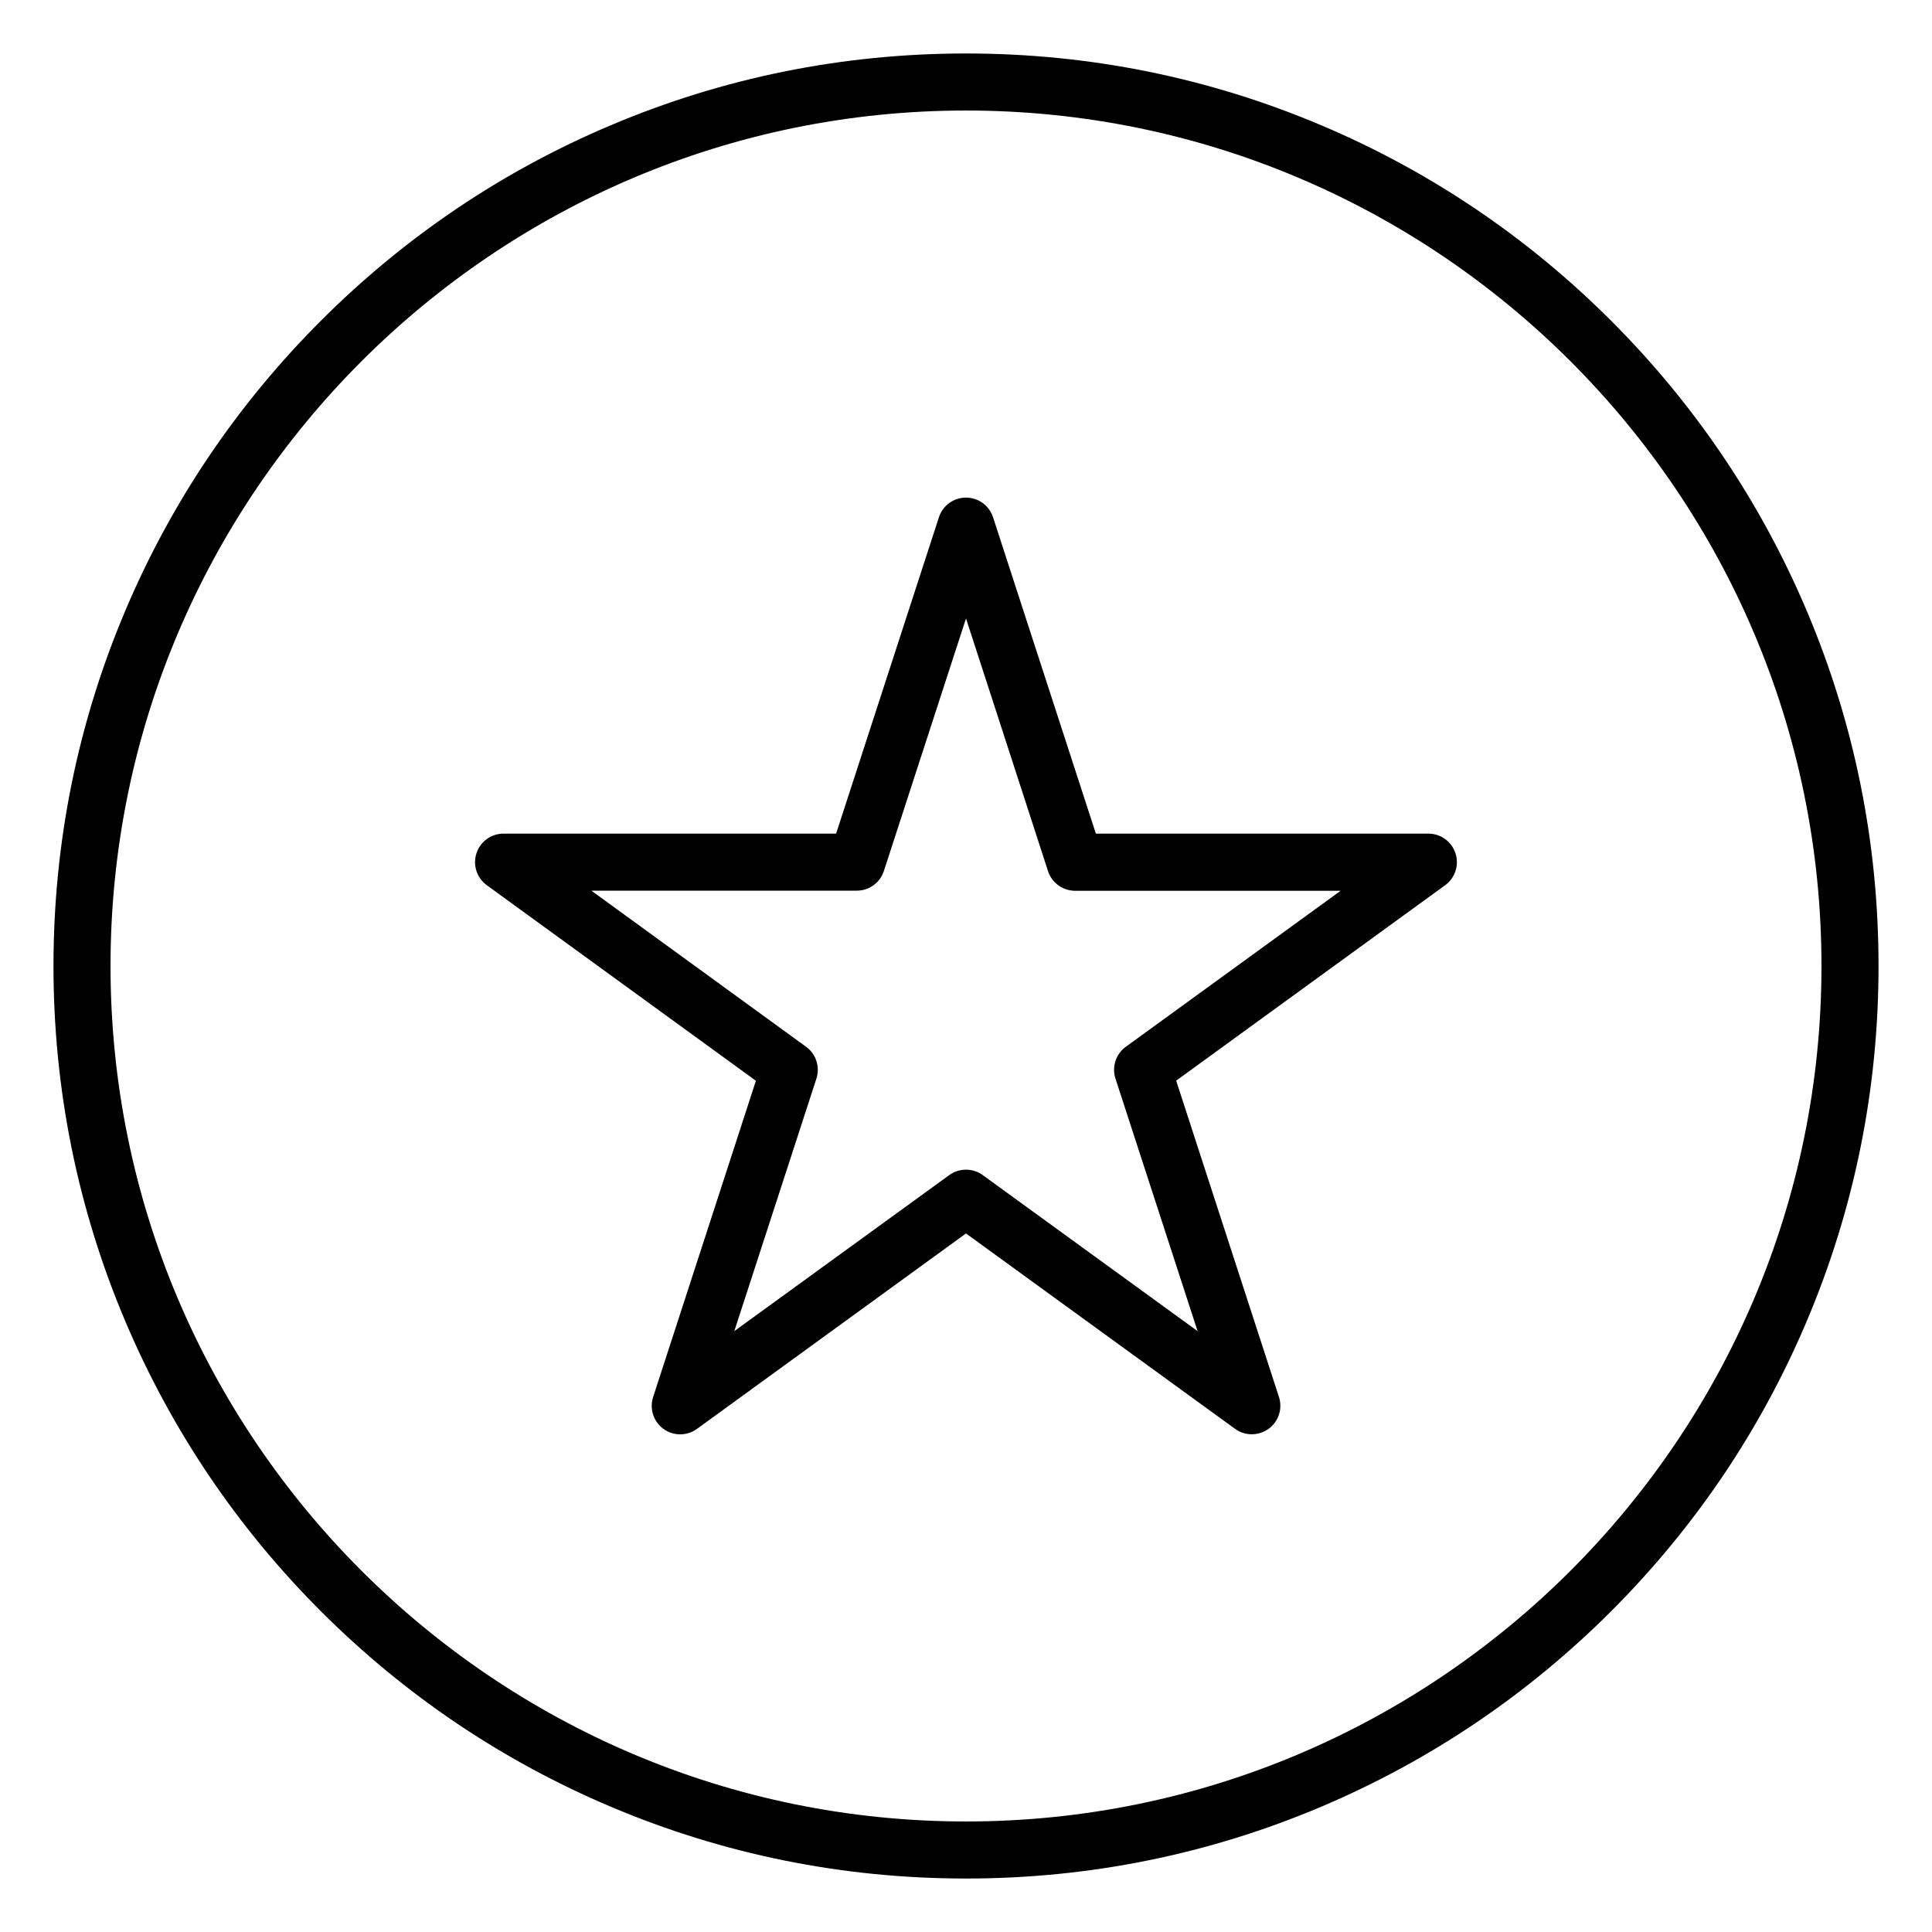
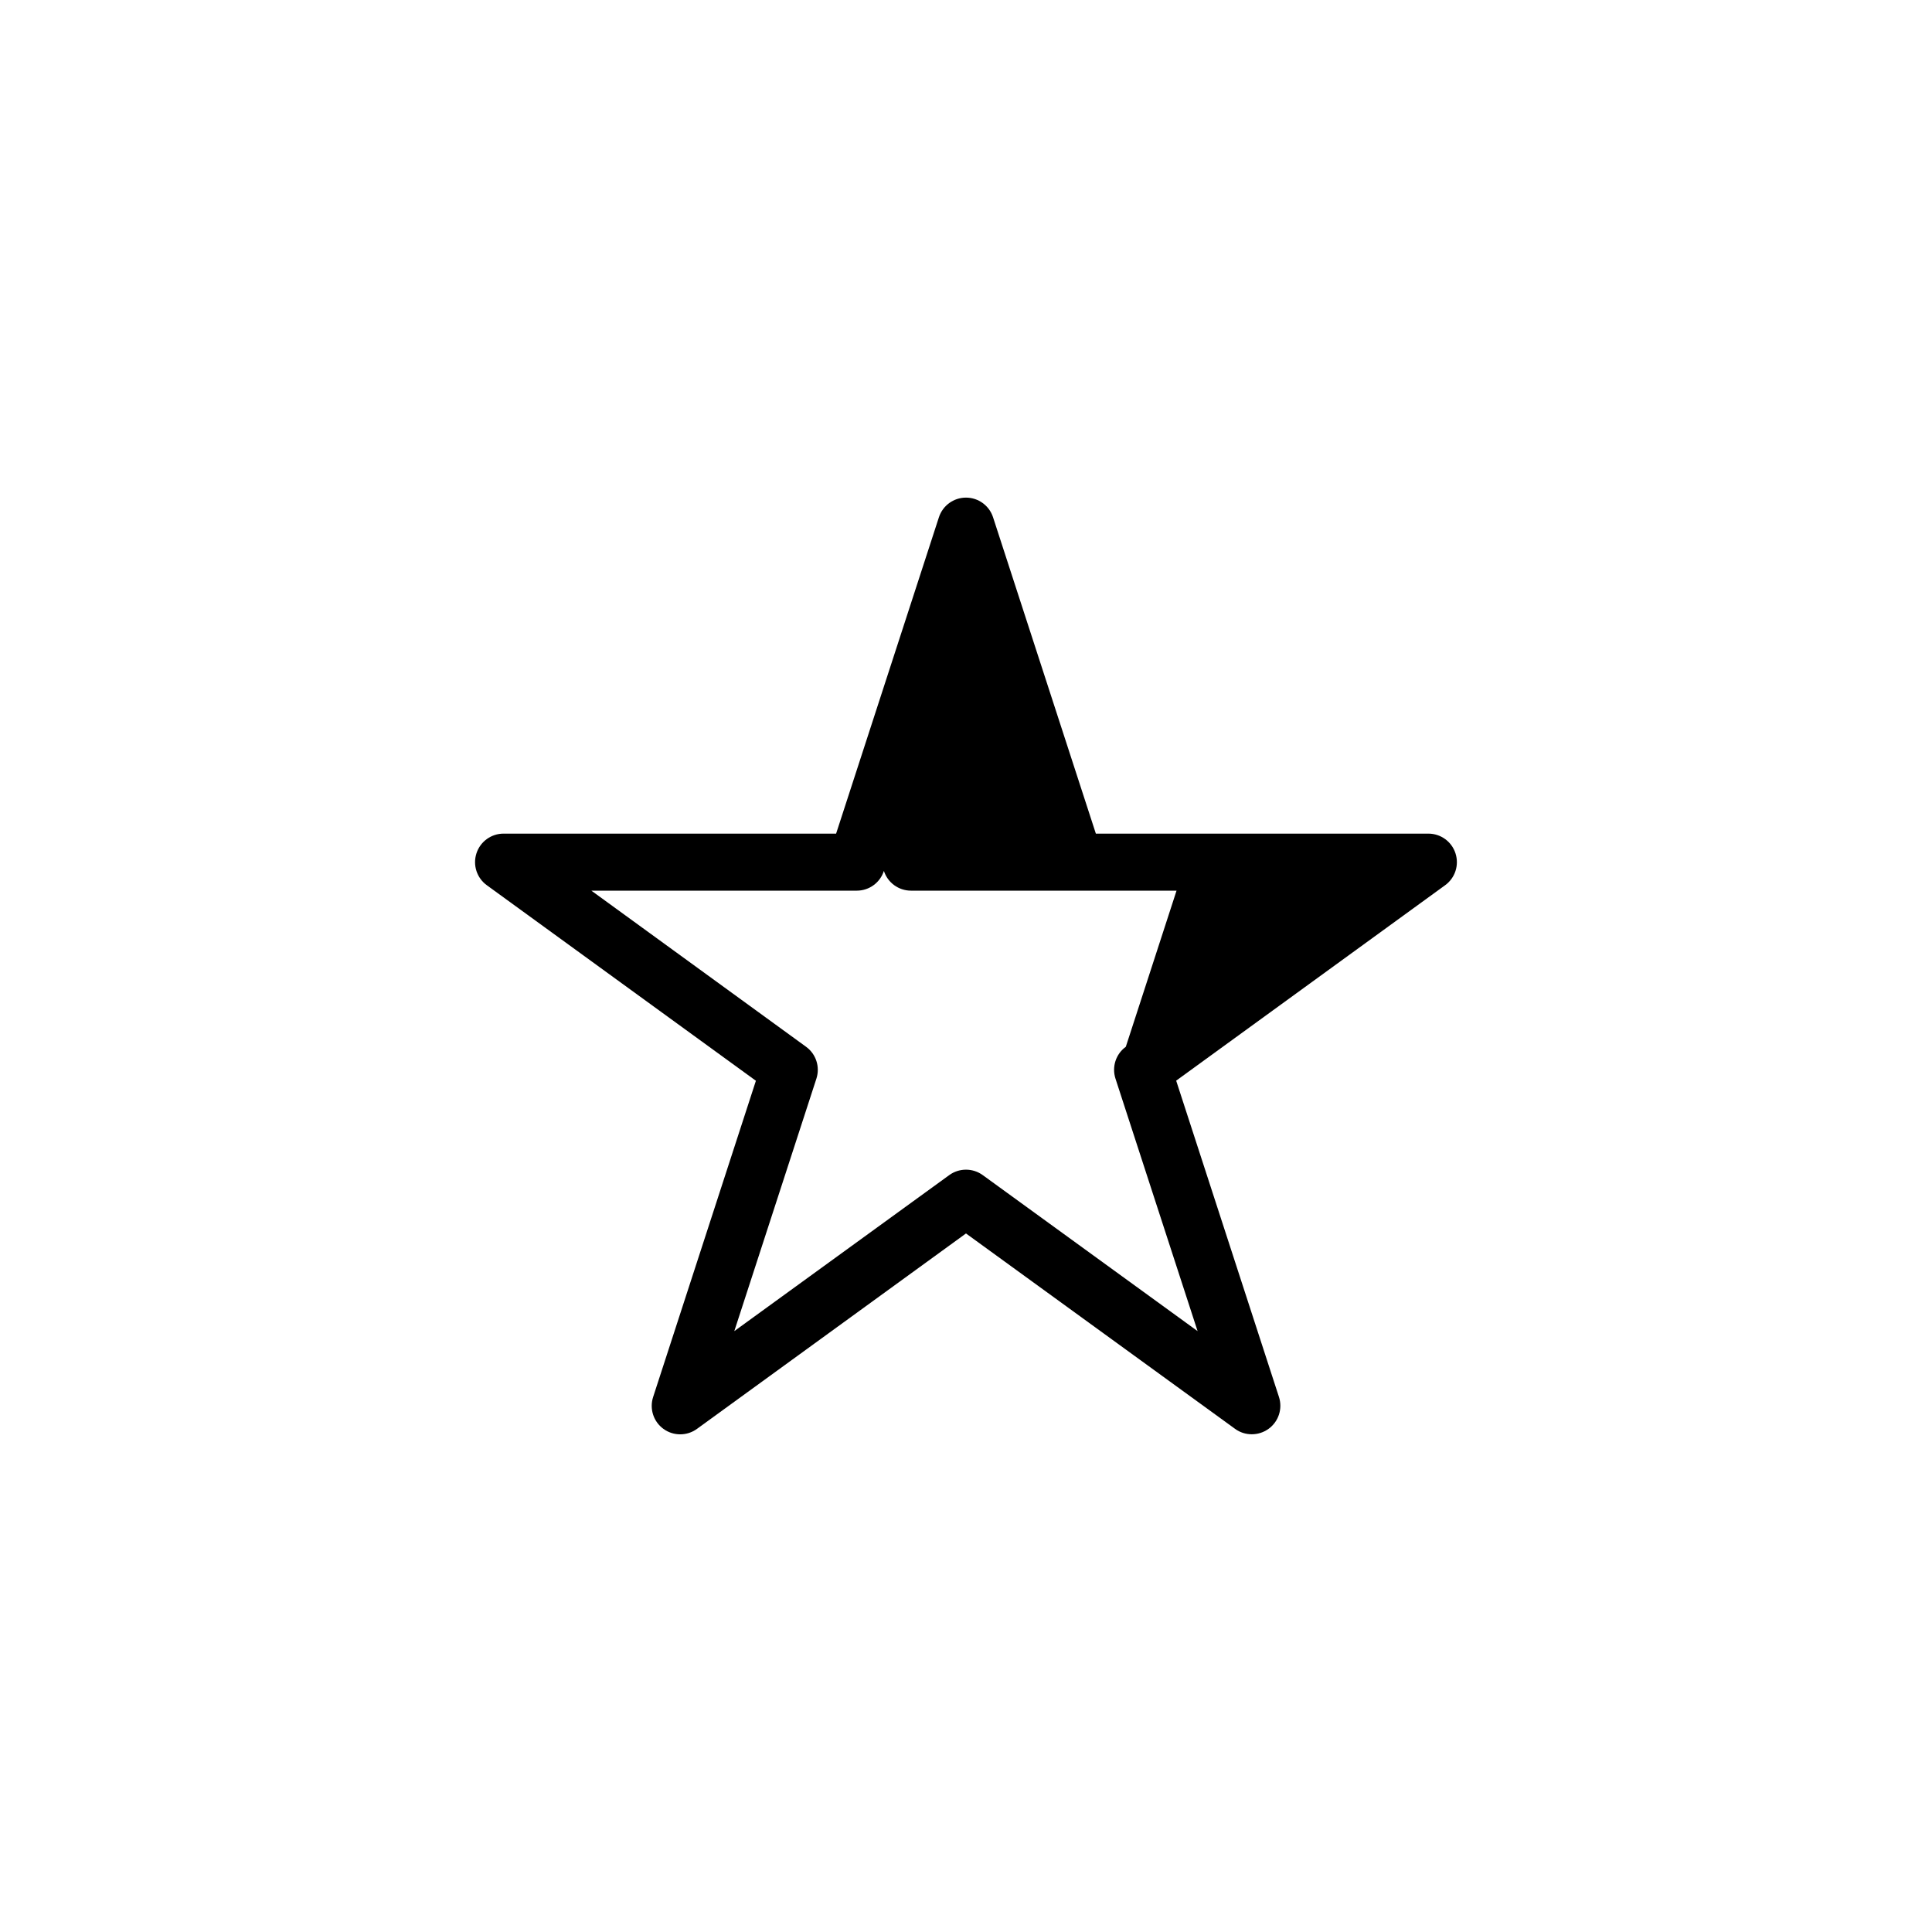
<svg xmlns="http://www.w3.org/2000/svg" fill="#000000" width="800px" height="800px" version="1.1" viewBox="144 144 512 512">
  <g>
-     <path d="m622.81 305.88c-12.188-28.781-29.629-54.664-51.828-76.863s-48.051-39.645-76.863-51.828c-29.82-12.625-61.465-19.016-94.117-19.016-32.656 0-64.301 6.391-94.121 19.016-28.809 12.156-54.66 29.633-76.859 51.832s-39.645 48.051-51.832 76.859c-12.625 29.82-19.016 61.496-19.016 94.121 0 32.621 6.391 64.297 19.02 94.117 12.188 28.781 29.629 54.664 51.828 76.863s48.051 39.645 76.863 51.828c29.82 12.625 61.465 19.02 94.117 19.02s64.297-6.391 94.117-19.02c28.781-12.188 54.664-29.629 76.863-51.828s39.645-48.051 51.828-76.863c12.625-29.82 19.02-61.496 19.02-94.117 0-32.625-6.394-64.301-19.02-94.121zm-222.81 320.83c-125.01 0-226.71-101.71-226.71-226.71 0-125 101.71-226.71 226.71-226.71s226.71 101.71 226.71 226.71c-0.004 125.01-101.71 226.71-226.71 226.71z" />
-     <path d="m522.55 364.92h-88.137l-27.238-83.82c-1.008-3.117-3.906-5.227-7.18-5.227-3.273 0-6.172 2.109-7.18 5.227l-27.238 83.82h-88.133c-3.273 0-6.172 2.109-7.18 5.227-1.008 3.117 0.094 6.519 2.738 8.438l71.32 51.828-27.238 83.82c-1.008 3.117 0.094 6.519 2.738 8.438 2.644 1.922 6.234 1.922 8.879 0l71.297-51.793 71.289 51.766c1.324 0.977 2.867 1.449 4.441 1.449s3.117-0.473 4.473-1.449c2.644-1.922 3.746-5.32 2.738-8.438l-27.238-83.82 71.285-51.801c2.644-1.922 3.746-5.32 2.738-8.438-1.004-3.117-3.902-5.227-7.176-5.227zm-80.199 56.488c-2.644 1.922-3.746 5.32-2.738 8.438l21.758 66.914-56.934-41.344c-2.644-1.922-6.234-1.922-8.879 0l-56.961 41.344 21.758-66.914c1.008-3.117-0.094-6.519-2.738-8.438l-56.902-41.375h70.344c3.273 0 6.172-2.109 7.18-5.227l21.762-66.914 21.727 66.945c1.008 3.117 3.906 5.227 7.18 5.227h70.375z" />
+     <path d="m522.55 364.92h-88.137l-27.238-83.82c-1.008-3.117-3.906-5.227-7.18-5.227-3.273 0-6.172 2.109-7.18 5.227l-27.238 83.82h-88.133c-3.273 0-6.172 2.109-7.18 5.227-1.008 3.117 0.094 6.519 2.738 8.438l71.32 51.828-27.238 83.82c-1.008 3.117 0.094 6.519 2.738 8.438 2.644 1.922 6.234 1.922 8.879 0l71.297-51.793 71.289 51.766c1.324 0.977 2.867 1.449 4.441 1.449s3.117-0.473 4.473-1.449c2.644-1.922 3.746-5.32 2.738-8.438l-27.238-83.82 71.285-51.801c2.644-1.922 3.746-5.32 2.738-8.438-1.004-3.117-3.902-5.227-7.176-5.227zm-80.199 56.488c-2.644 1.922-3.746 5.32-2.738 8.438l21.758 66.914-56.934-41.344c-2.644-1.922-6.234-1.922-8.879 0l-56.961 41.344 21.758-66.914c1.008-3.117-0.094-6.519-2.738-8.438l-56.902-41.375h70.344c3.273 0 6.172-2.109 7.18-5.227c1.008 3.117 3.906 5.227 7.18 5.227h70.375z" />
  </g>
</svg>